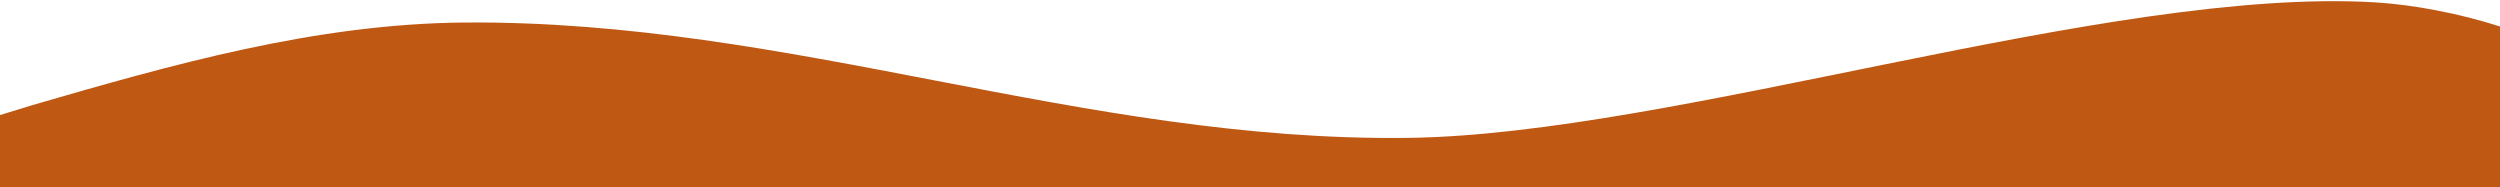
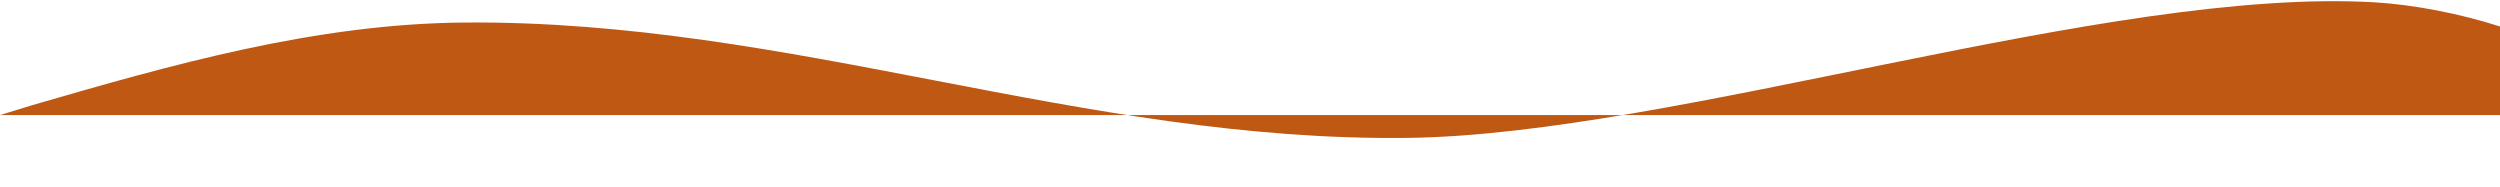
<svg xmlns="http://www.w3.org/2000/svg" version="1.1" id="Layer_1" x="0px" y="0px" viewBox="0 0 8192 613.5" style="enable-background:new 0 0 8192 613.5;" xml:space="preserve">
  <style type="text/css">
	.st0{fill:#BF5813;}
</style>
-   <path class="st0" d="M8192,86.8c-131.8-42.5-283.9-71.6-409.6-79.1c-871.2-51.5-2294.3,433.2-3168,444.1  c-1070,13.4-2022.1-386.5-3092.3-378c-489.7,4-959.1,138.3-1416.4,270.8L0,377.1l0,0v236.3h8192V86.8z" />
+   <path class="st0" d="M8192,86.8c-131.8-42.5-283.9-71.6-409.6-79.1c-871.2-51.5-2294.3,433.2-3168,444.1  c-1070,13.4-2022.1-386.5-3092.3-378c-489.7,4-959.1,138.3-1416.4,270.8L0,377.1l0,0h8192V86.8z" />
</svg>